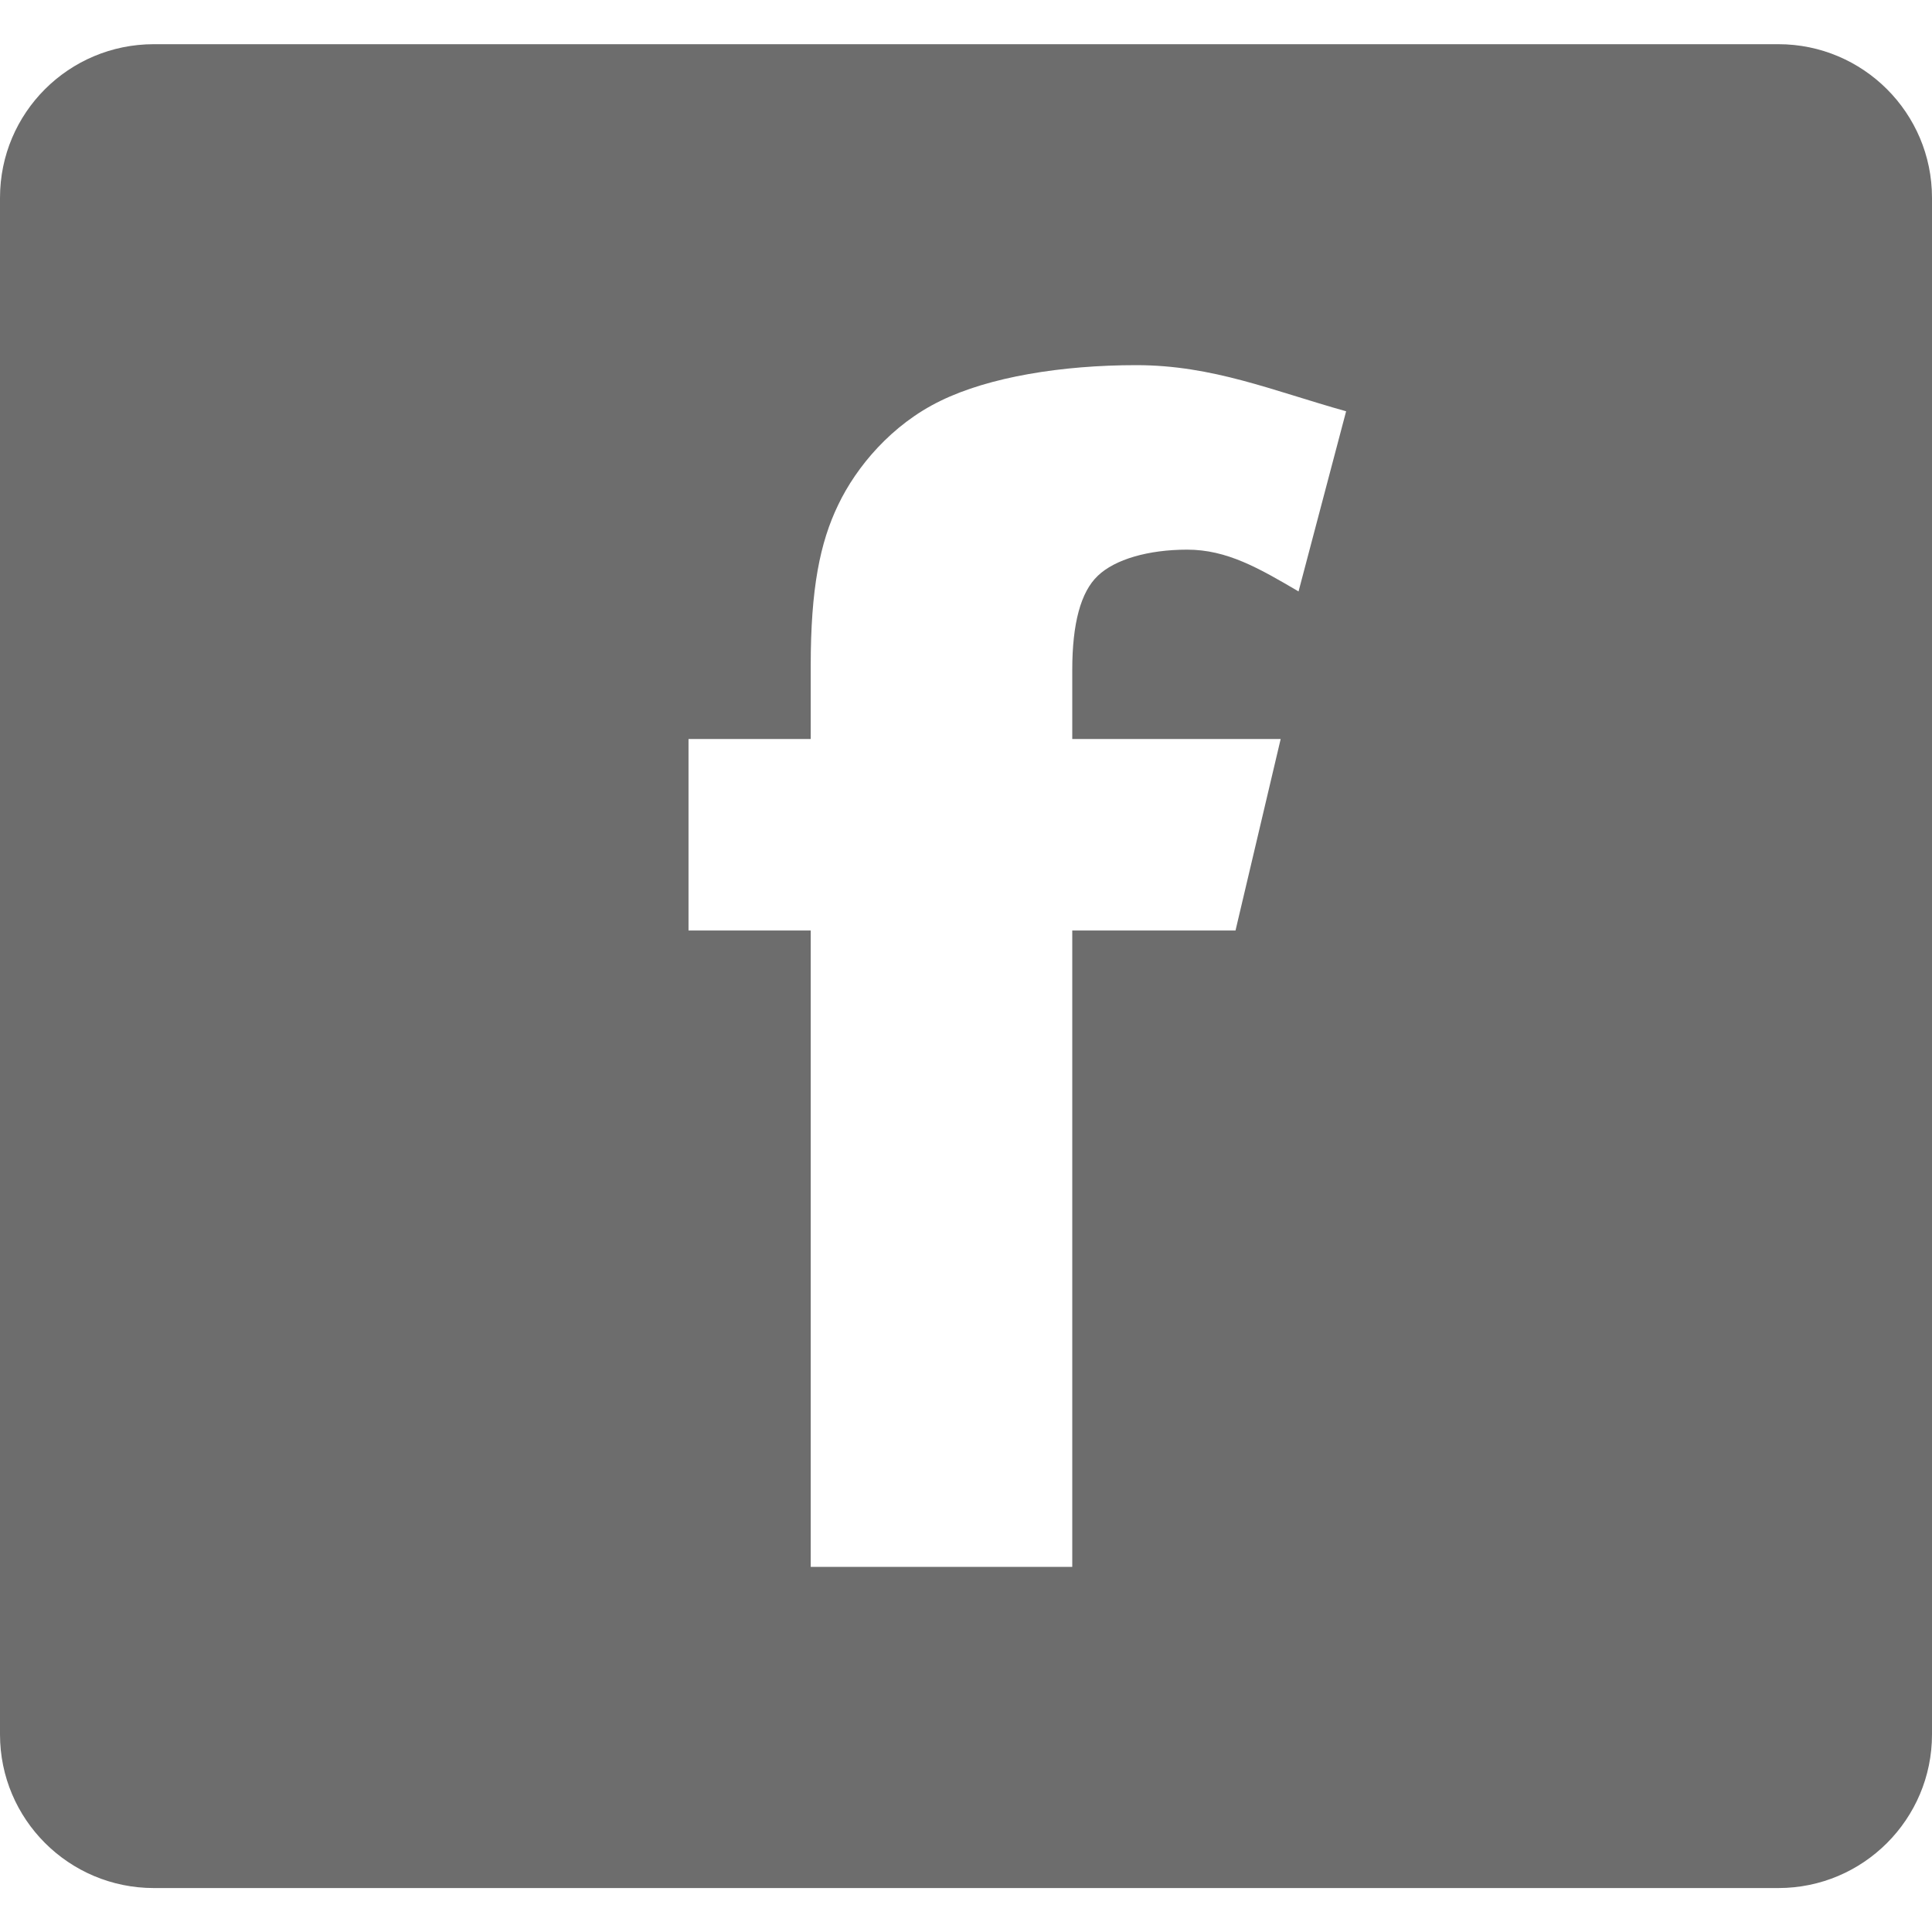
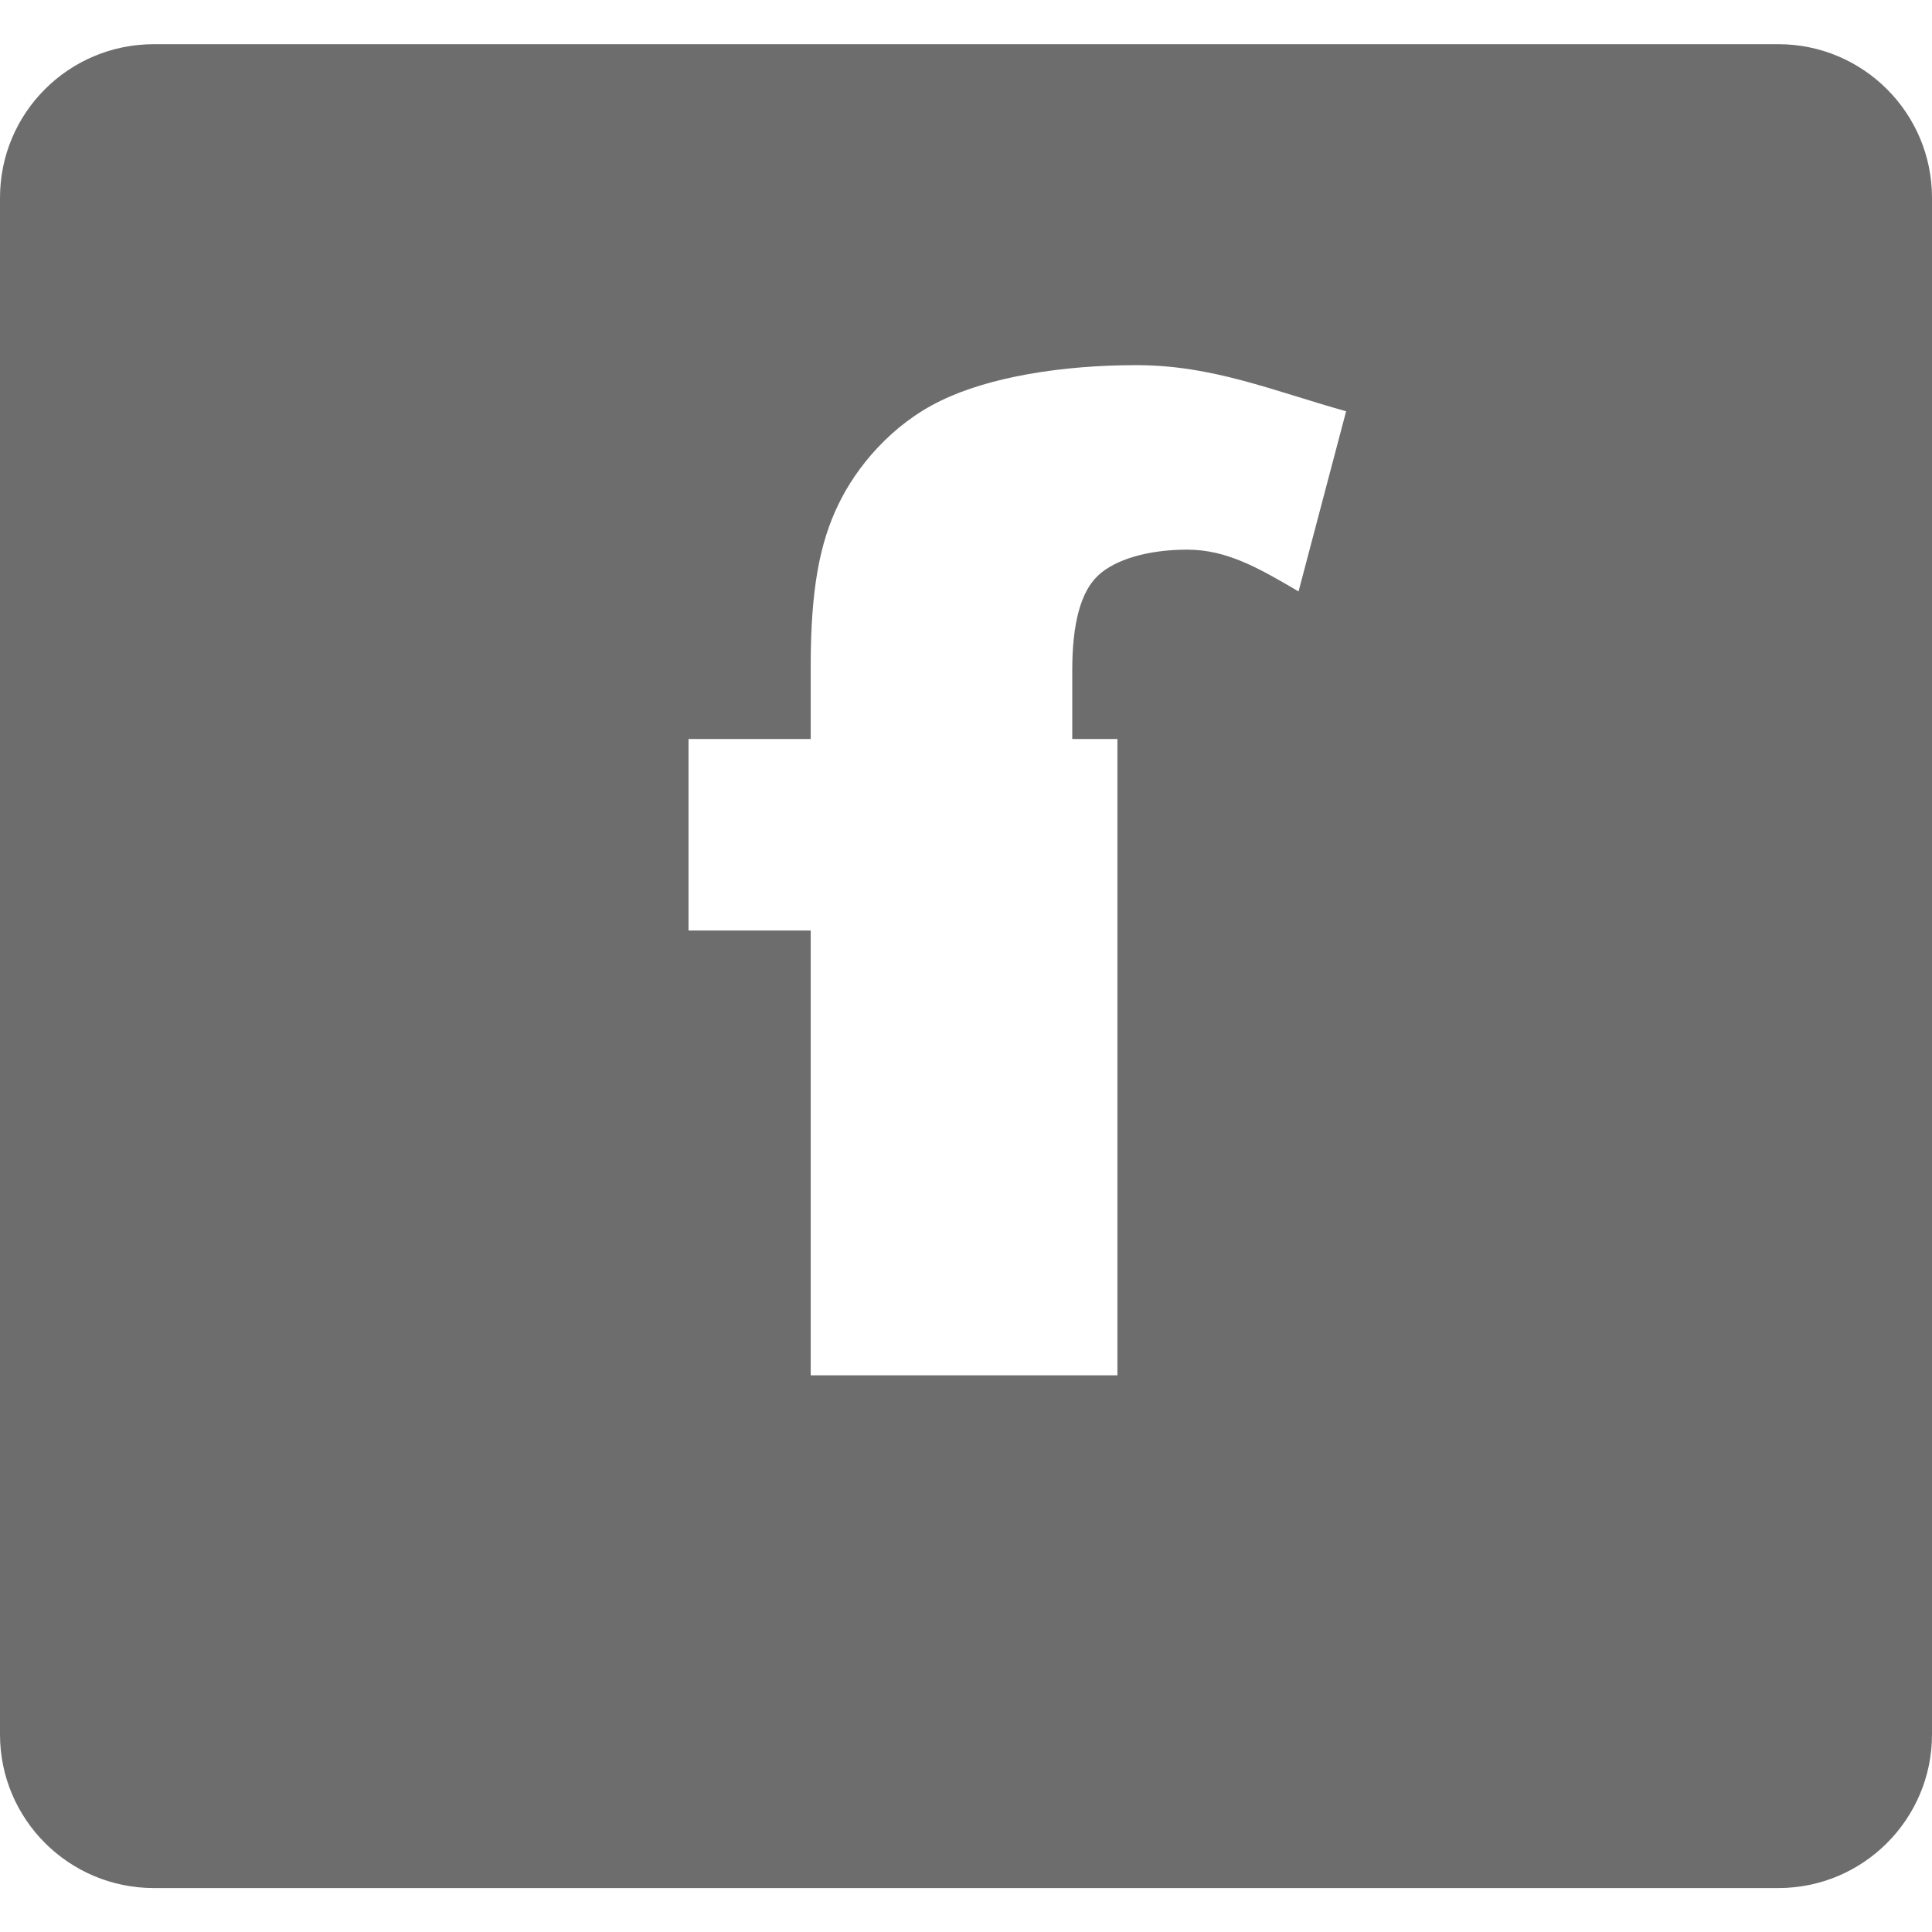
<svg xmlns="http://www.w3.org/2000/svg" id="Capa_1" x="0px" y="0px" viewBox="0 0 800 800" style="enable-background:new 0 0 800 800;" xml:space="preserve">
  <style type="text/css"> .st0{fill:#6D6D6D;} </style>
  <g>
-     <path class="st0" d="M736.4,18.3H63.7C28.5,18.3,0,46.7,0,81.9v636.3c0,35.1,28.5,63.6,63.7,63.6h672.7c35.1,0,63.6-28.5,63.6-63.6 V81.9C800,46.7,771.4,18.3,736.4,18.3z M537.7,244.9c-16.5-9.7-29.7-17.3-46.1-17.3c-16.1,0-29.9,4-37,10.8 c-7.1,6.7-10.6,19.8-10.6,39V306h86.3l-18.7,79.3h-67.6v263.5H335.7V385.3h-50.6V306h50.6v-30.3c0-31.9,3.8-51,11.4-66.7 c7.5-15.7,22.1-33.2,42.3-43c20.2-9.9,50.2-14.8,81.1-14.8c31.7,0,56.5,10.6,86.9,19.1L537.7,244.9z" />
+     <path class="st0" d="M736.4,18.3H63.7C28.5,18.3,0,46.7,0,81.9v636.3c0,35.1,28.5,63.6,63.7,63.6h672.7c35.1,0,63.6-28.5,63.6-63.6 V81.9C800,46.7,771.4,18.3,736.4,18.3z M537.7,244.9c-16.5-9.7-29.7-17.3-46.1-17.3c-16.1,0-29.9,4-37,10.8 c-7.1,6.7-10.6,19.8-10.6,39V306h86.3h-67.6v263.5H335.7V385.3h-50.6V306h50.6v-30.3c0-31.9,3.8-51,11.4-66.7 c7.5-15.7,22.1-33.2,42.3-43c20.2-9.9,50.2-14.8,81.1-14.8c31.7,0,56.5,10.6,86.9,19.1L537.7,244.9z" />
  </g>
</svg>